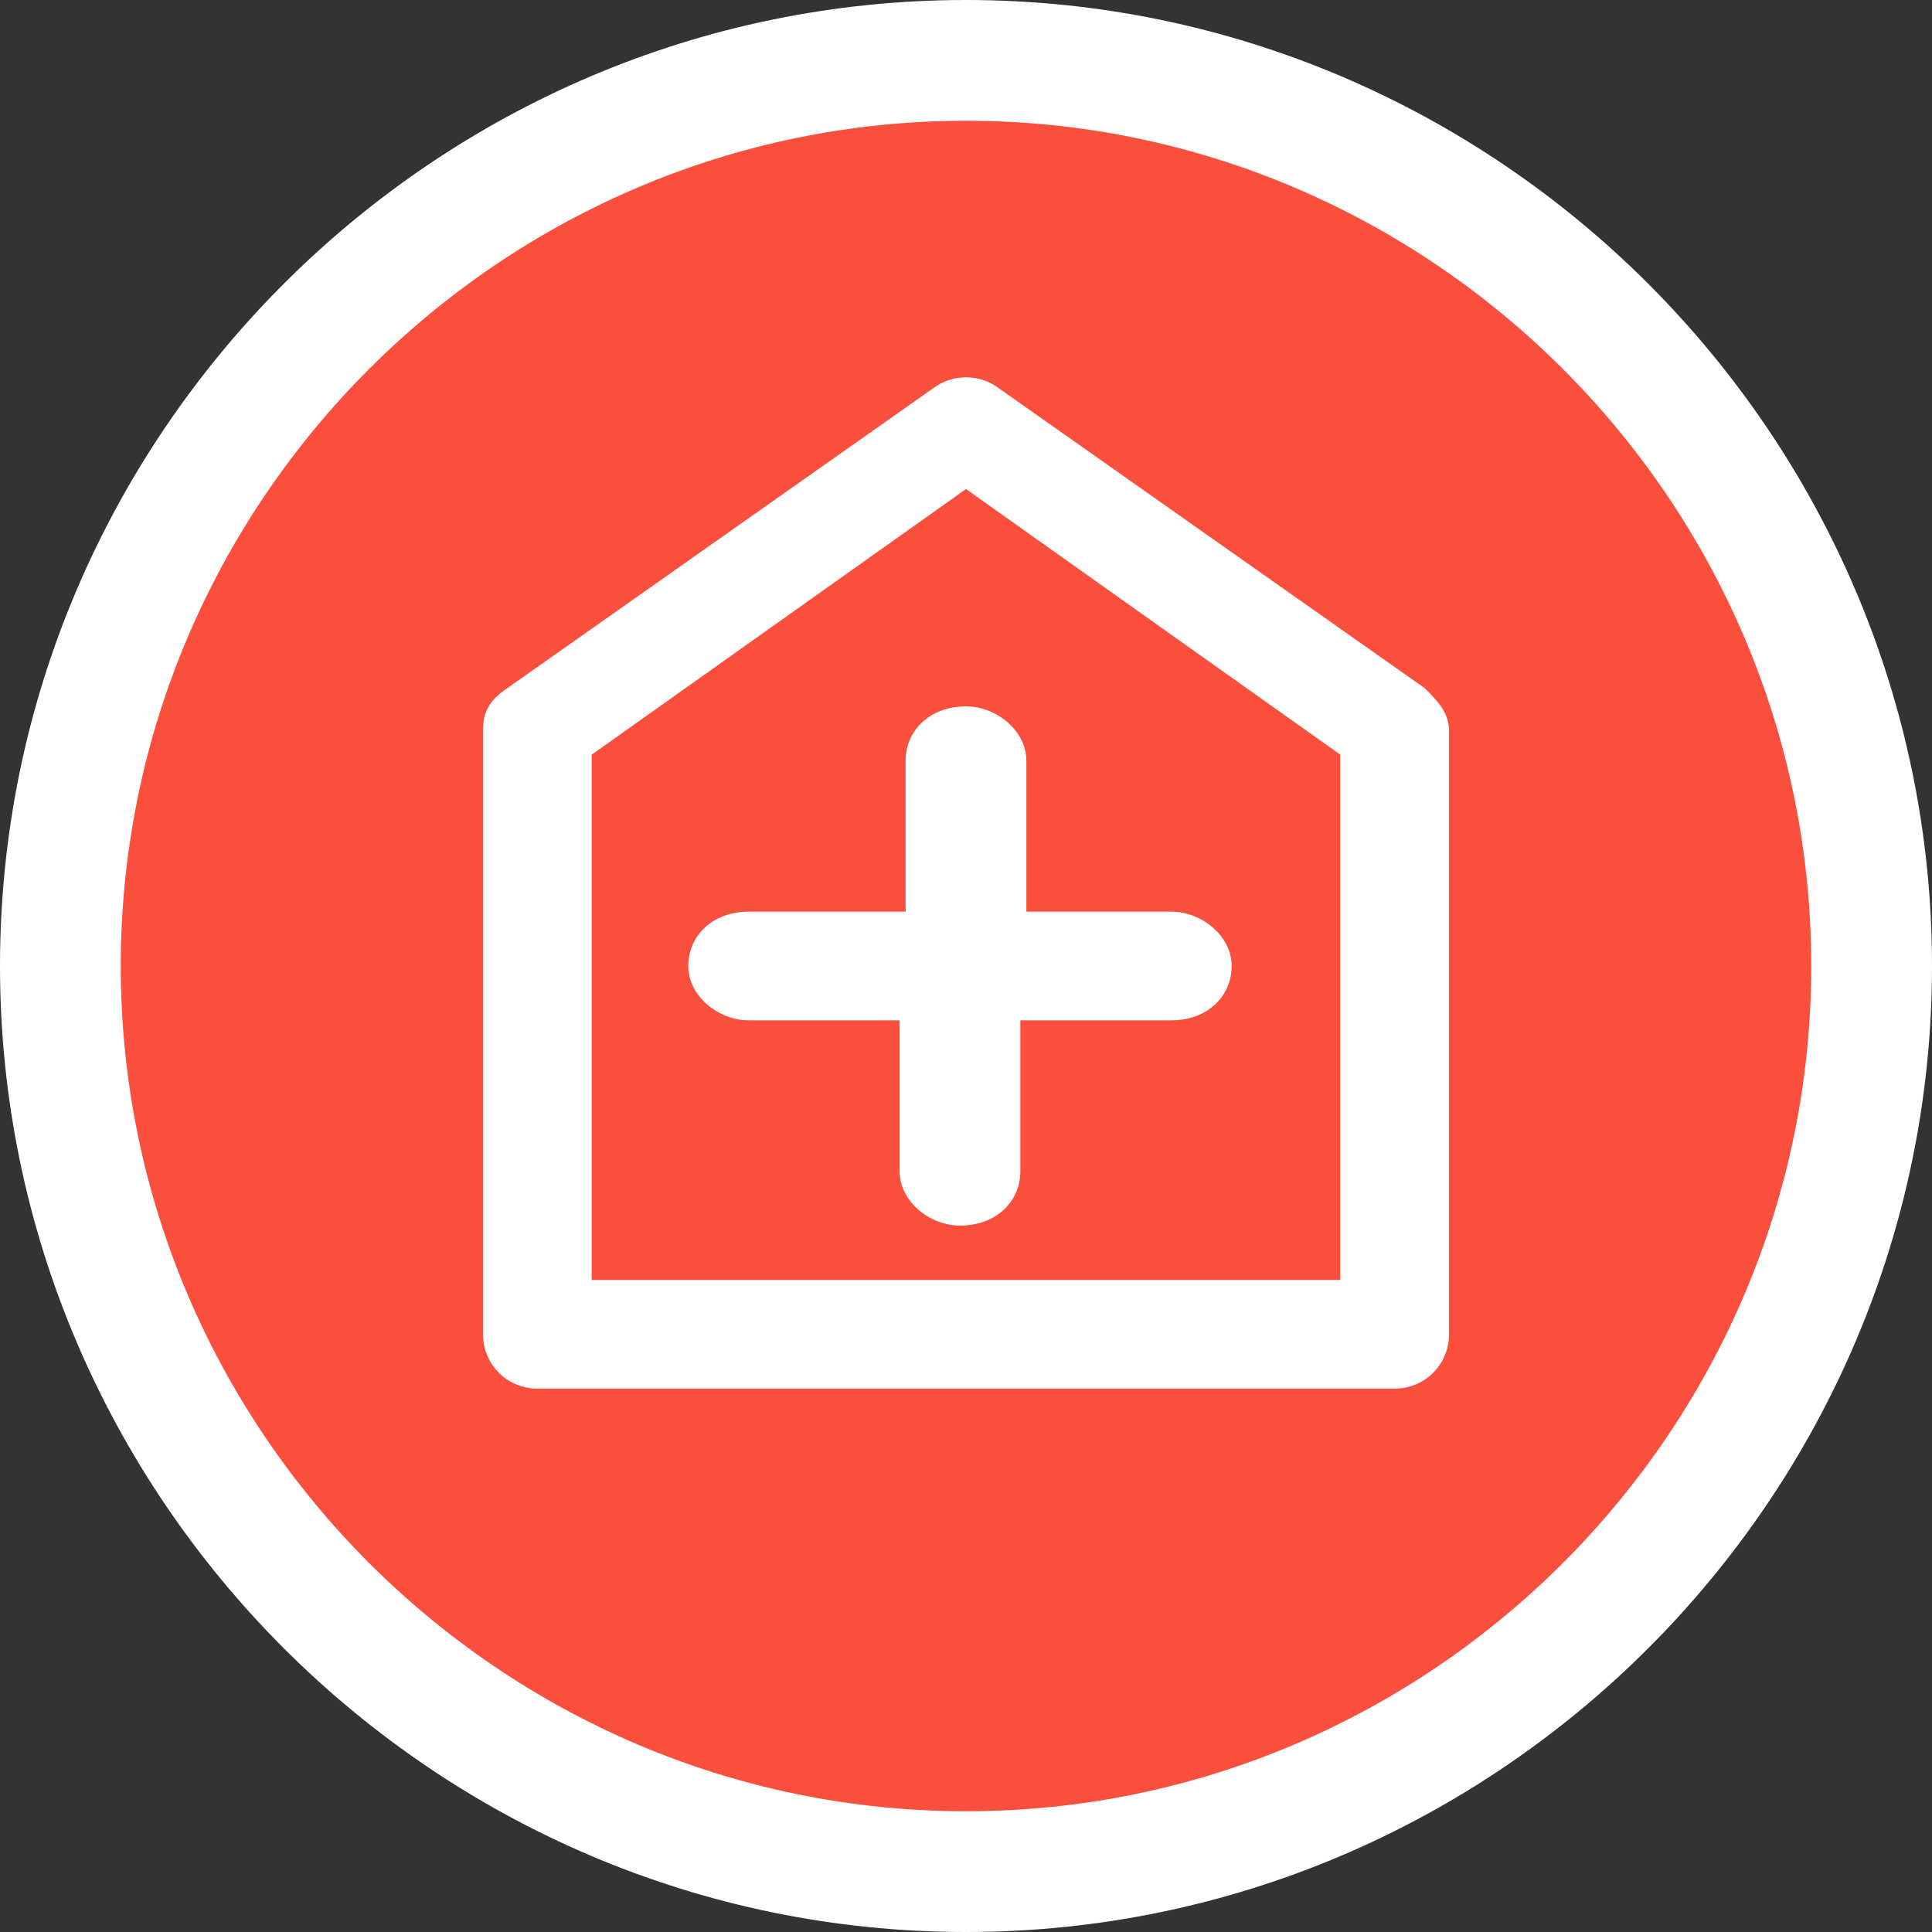
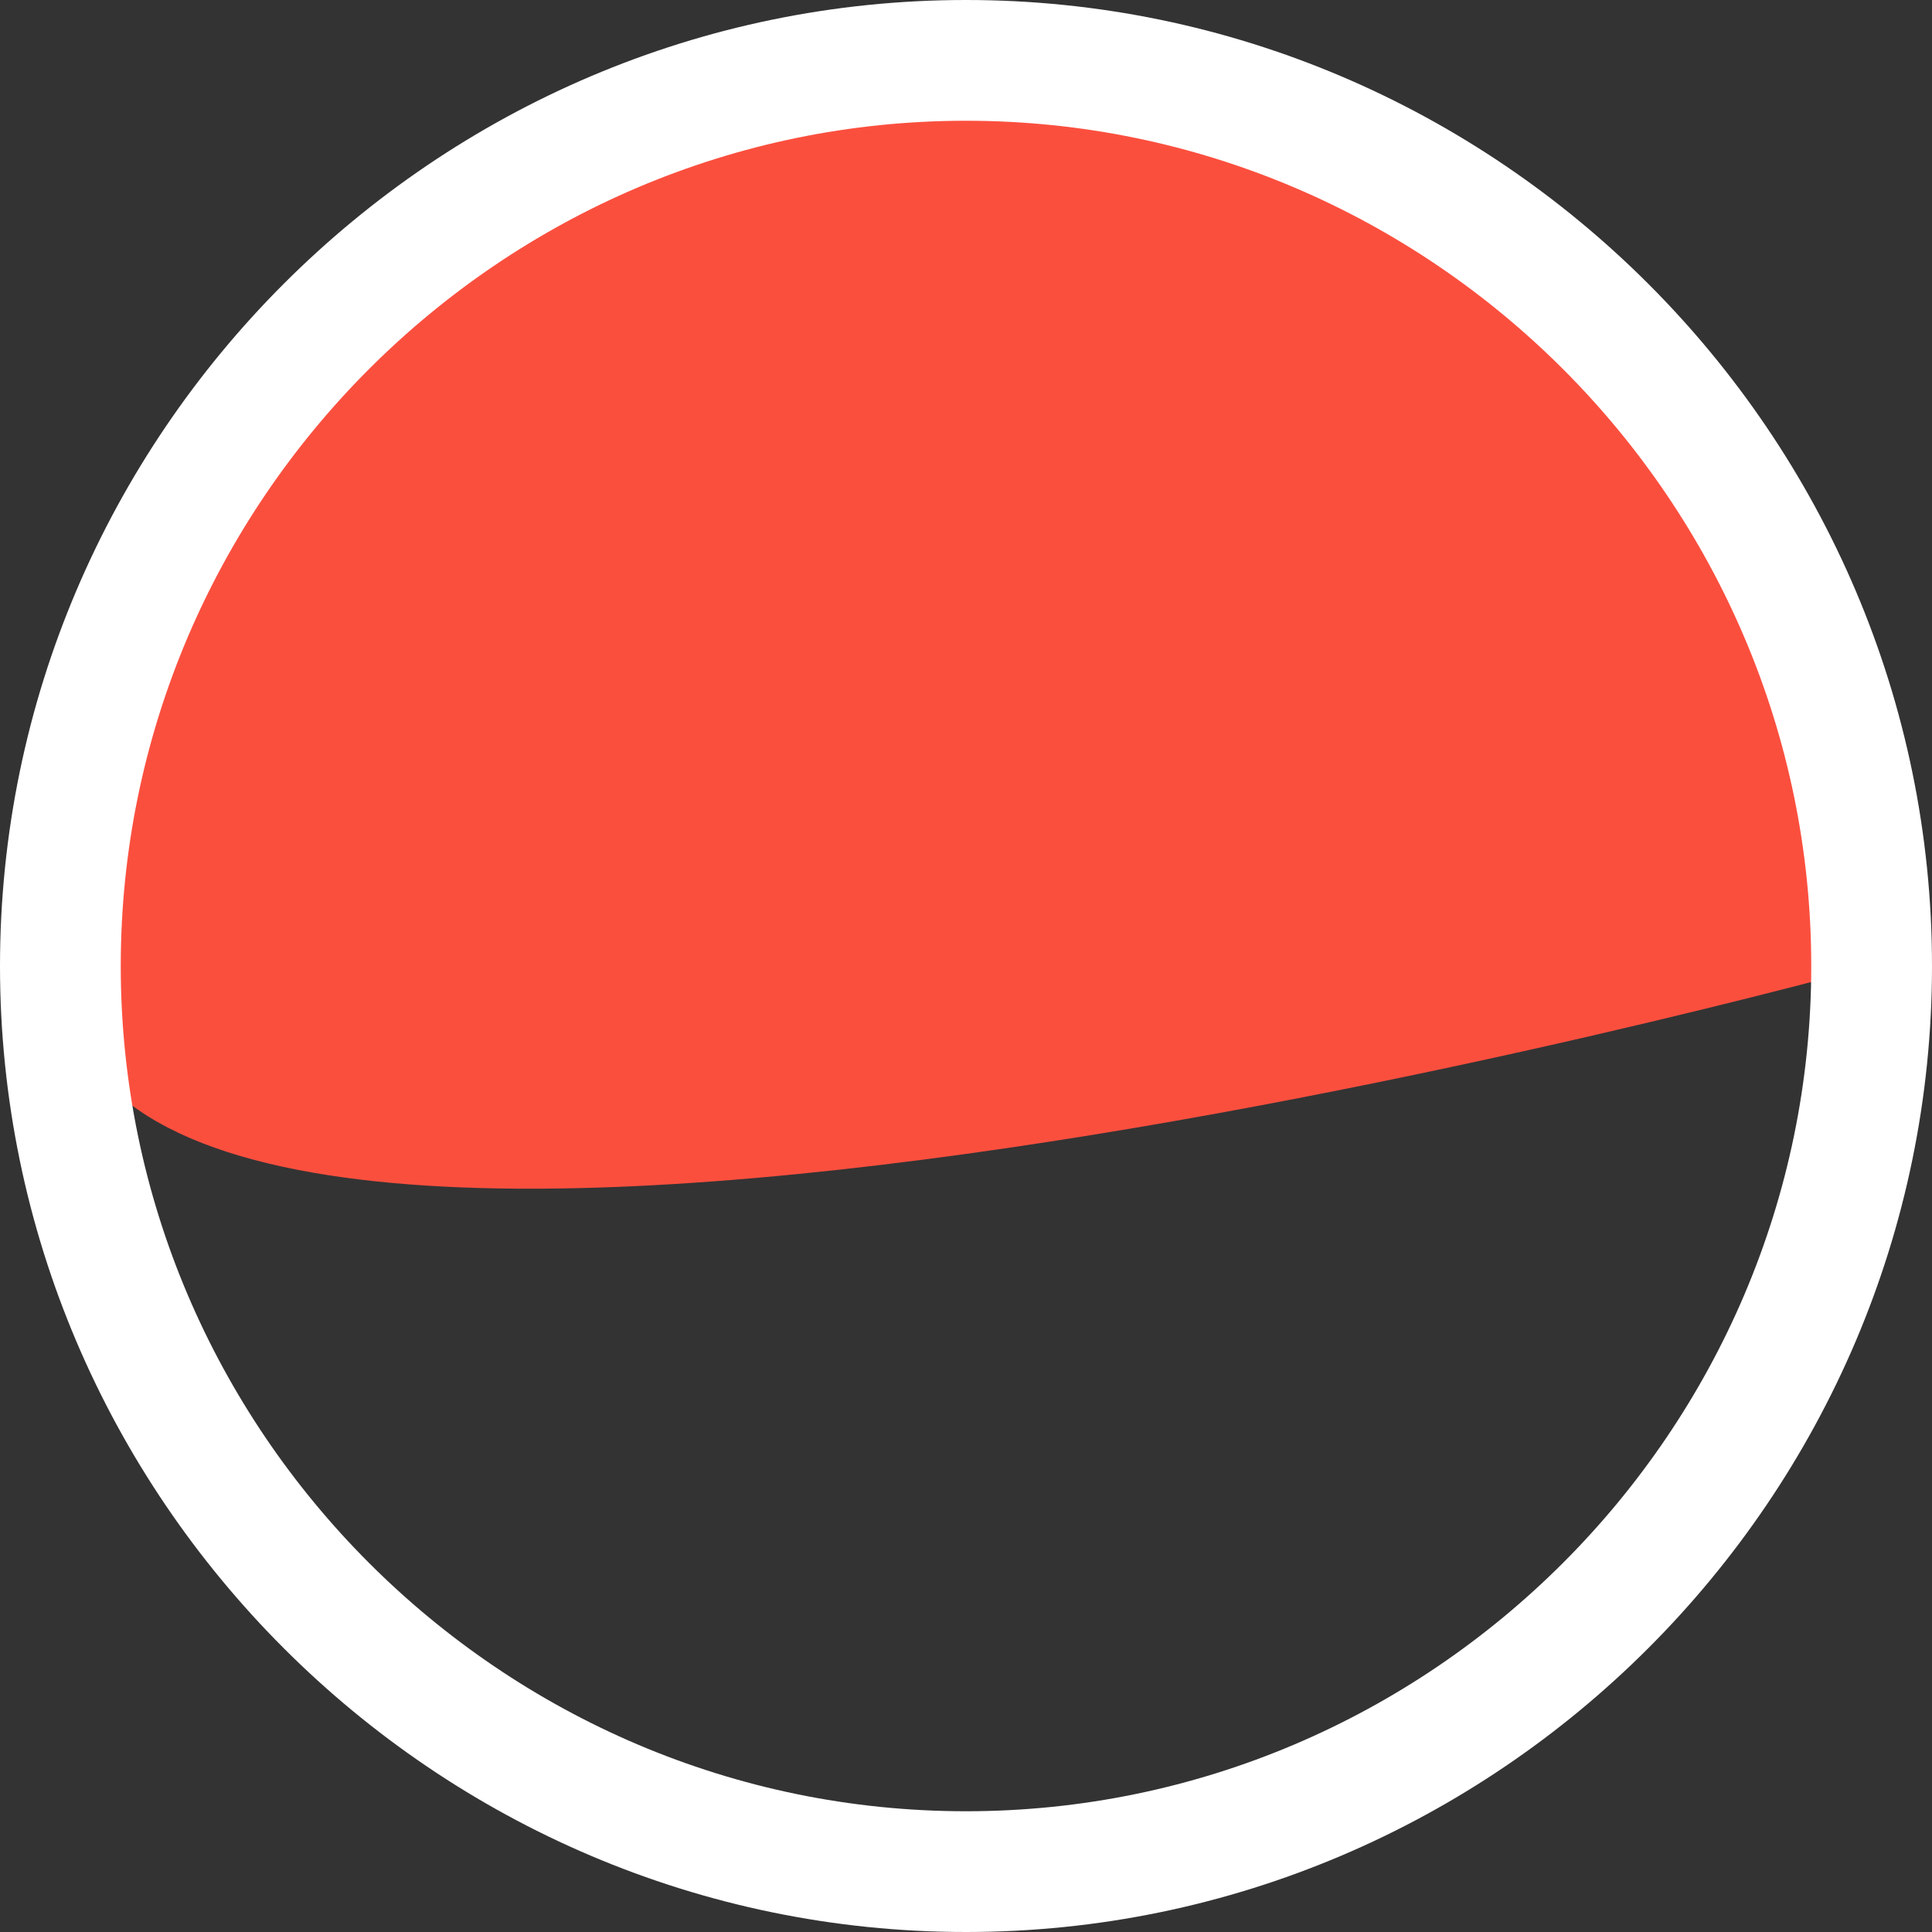
<svg xmlns="http://www.w3.org/2000/svg" version="1.1" id="Слой_1" x="0px" y="0px" width="32px" height="32px" viewBox="0 0 32 32" style="enable-background:new 0 0 32 32;" xml:space="preserve">
  <rect x="0" y="0" width="32" height="32" fill="#333333" stroke="none" />
  <style type="text/css">
	.st0{fill-rule:evenodd;clip-rule:evenodd;fill:#FB4F3E;}
	.st1{fill:#FFFFFF;}
</style>
  <g>
-     <path class="st0" d="M31,16c0,8.3-6.7,15-15,15S1,24.3,1,16S7.7,1,16,1S31,7.7,31,16" />
+     <path class="st0" d="M31,16S1,24.3,1,16S7.7,1,16,1S31,7.7,31,16" />
    <path class="st1" d="M16,32C7.2,32,0,24.8,0,16S7.2,0,16,0s16,7.2,16,16S24.8,32,16,32z M16,2C8.3,2,2,8.3,2,16s6.3,14,14,14   s14-6.3,14-14S23.7,2,16,2z" />
  </g>
  <g>
-     <path class="st1" d="M8.9,23C8.4,23,8,22.6,8,22.1v-10c0-0.3,0.1-0.5,0.4-0.7l7.1-5c0.3-0.2,0.7-0.2,1,0l7.1,5   c0.2,0.2,0.4,0.4,0.4,0.7v10c0,0.5-0.4,0.9-0.9,0.9H8.9z M9.8,21.2h12.4v-8.7L16,8.1l-6.2,4.4V21.2z M16.9,15.1h2.5   c0.5,0,1,0.4,1,0.9s-0.4,0.9-1,0.9h-2.5v2.5c0,0.5-0.4,0.9-1,0.9c-0.5,0-1-0.4-1-0.9v-2.5h-2.5c-0.5,0-1-0.4-1-0.9s0.4-0.9,1-0.9   H15v-2.5c0-0.5,0.4-0.9,1-0.9c0.5,0,1,0.4,1,0.9v2.5H16.9z" />
-   </g>
+     </g>
</svg>